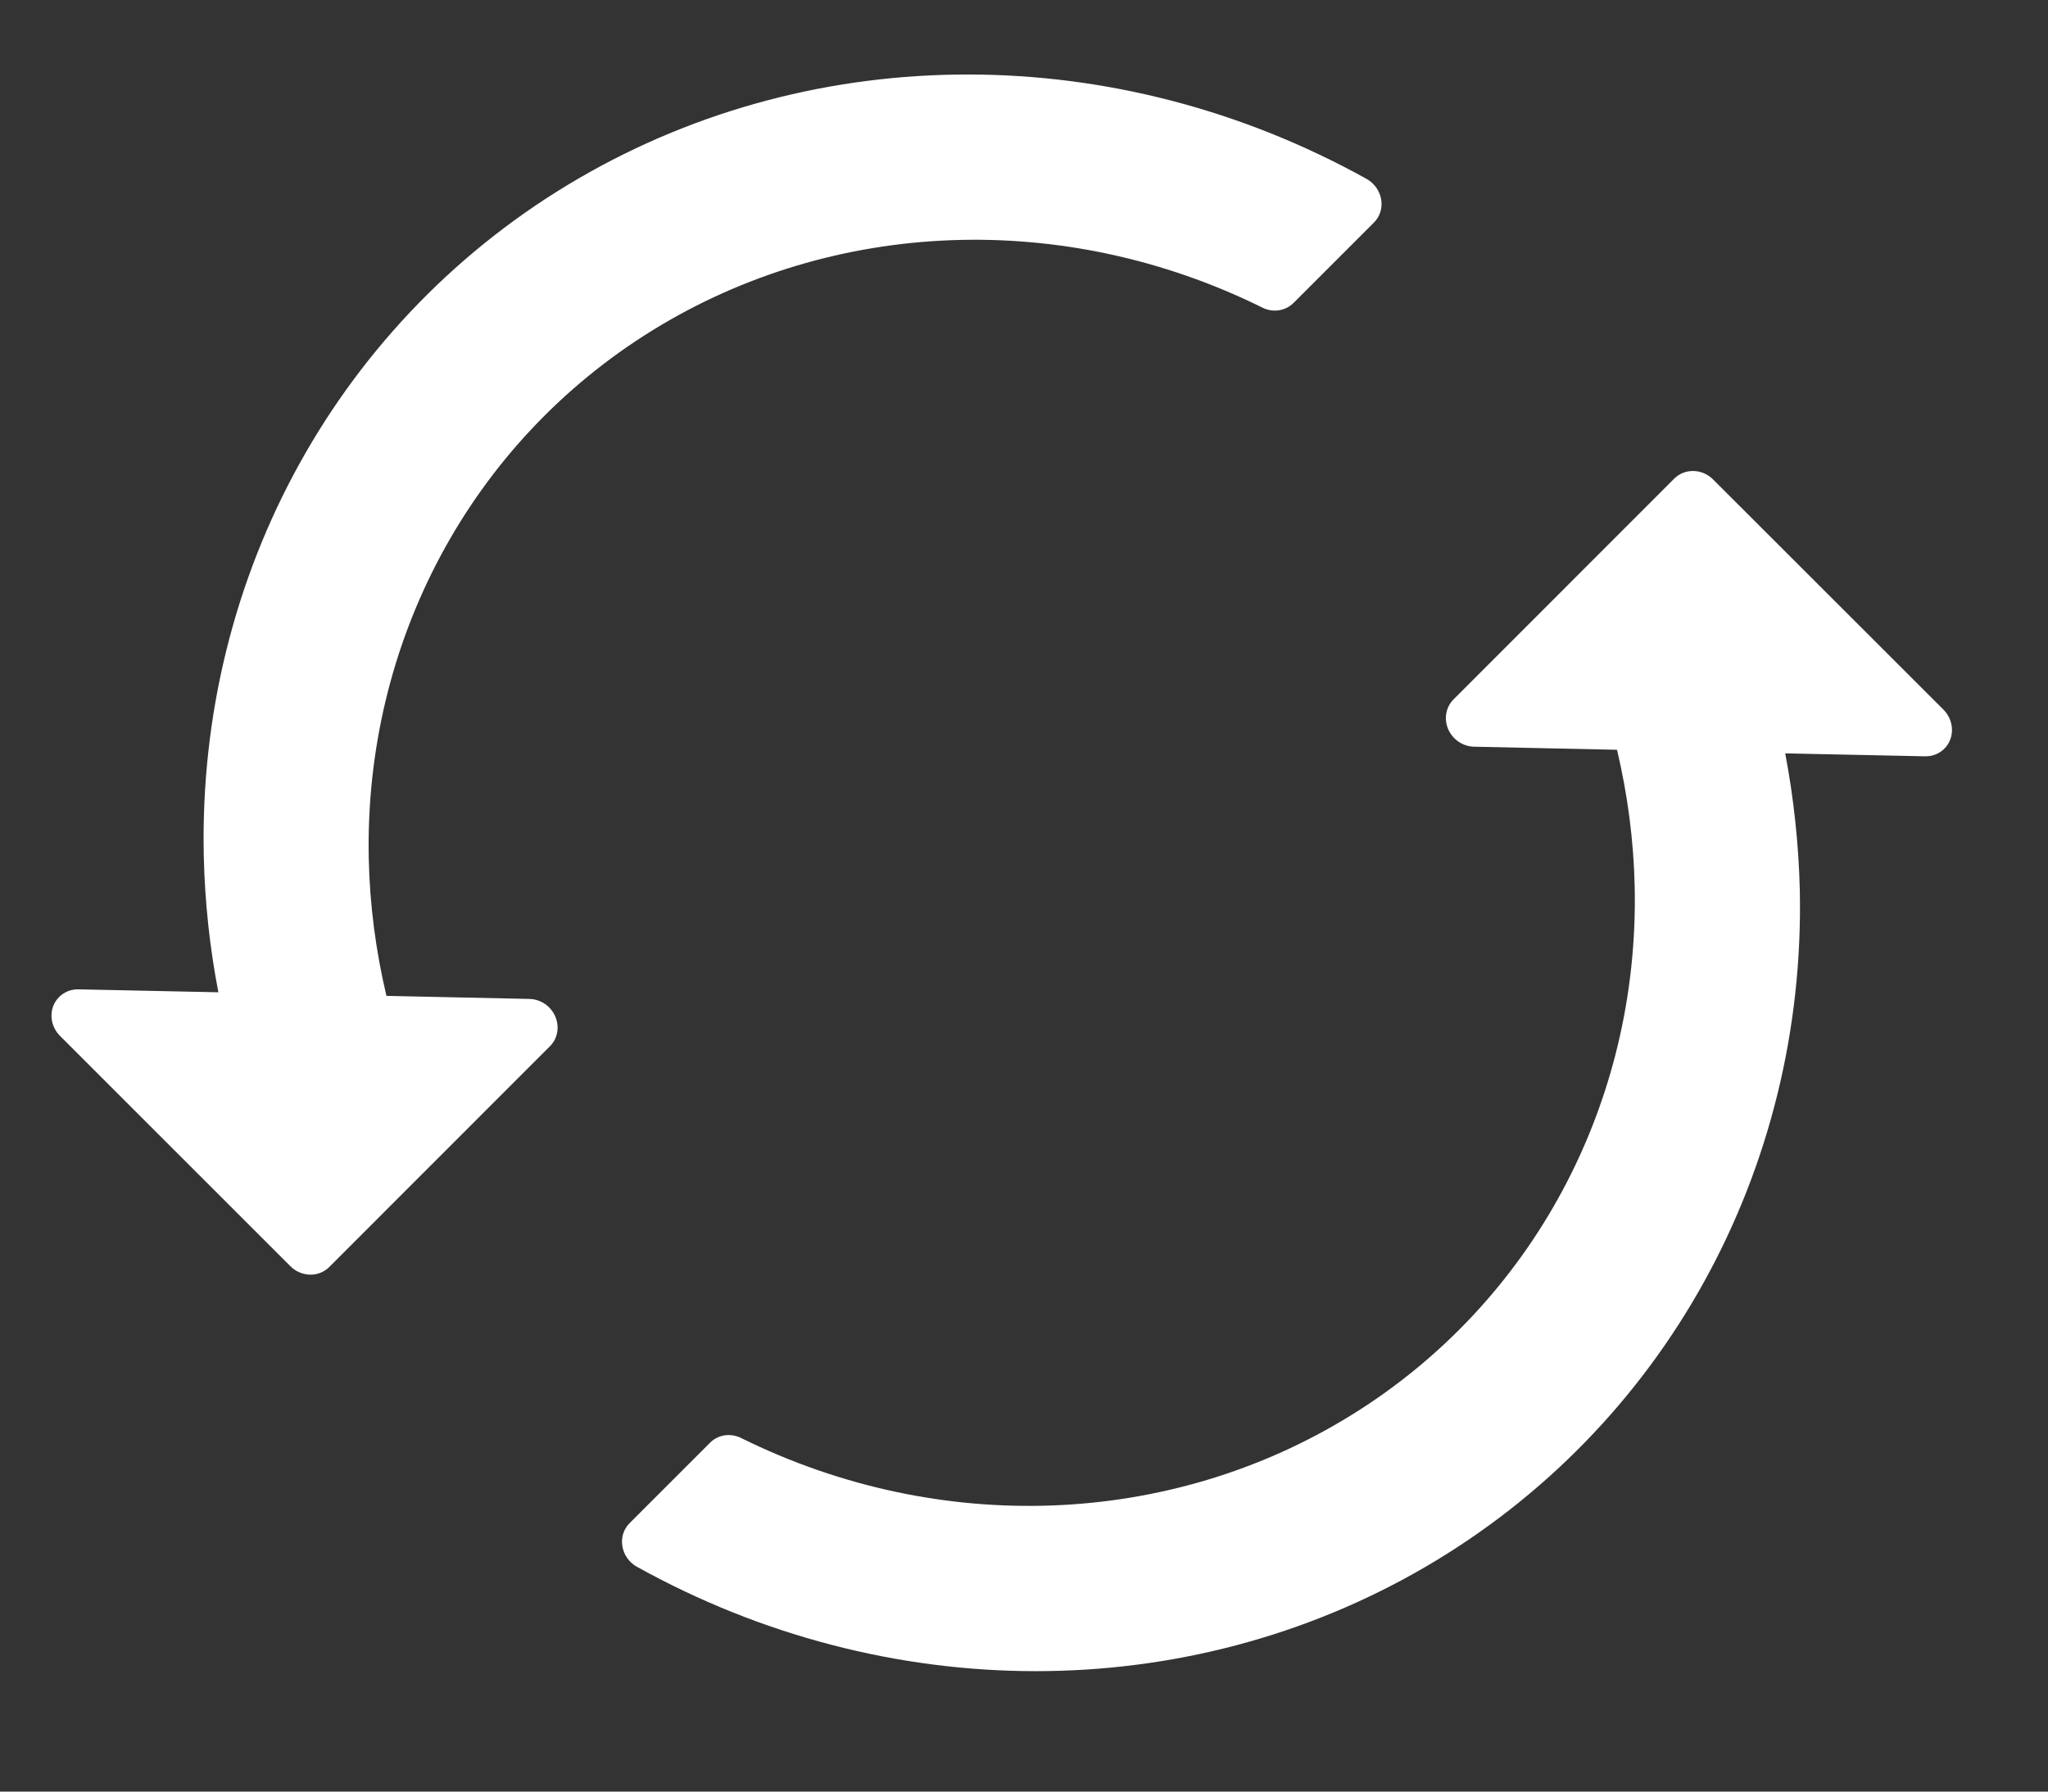
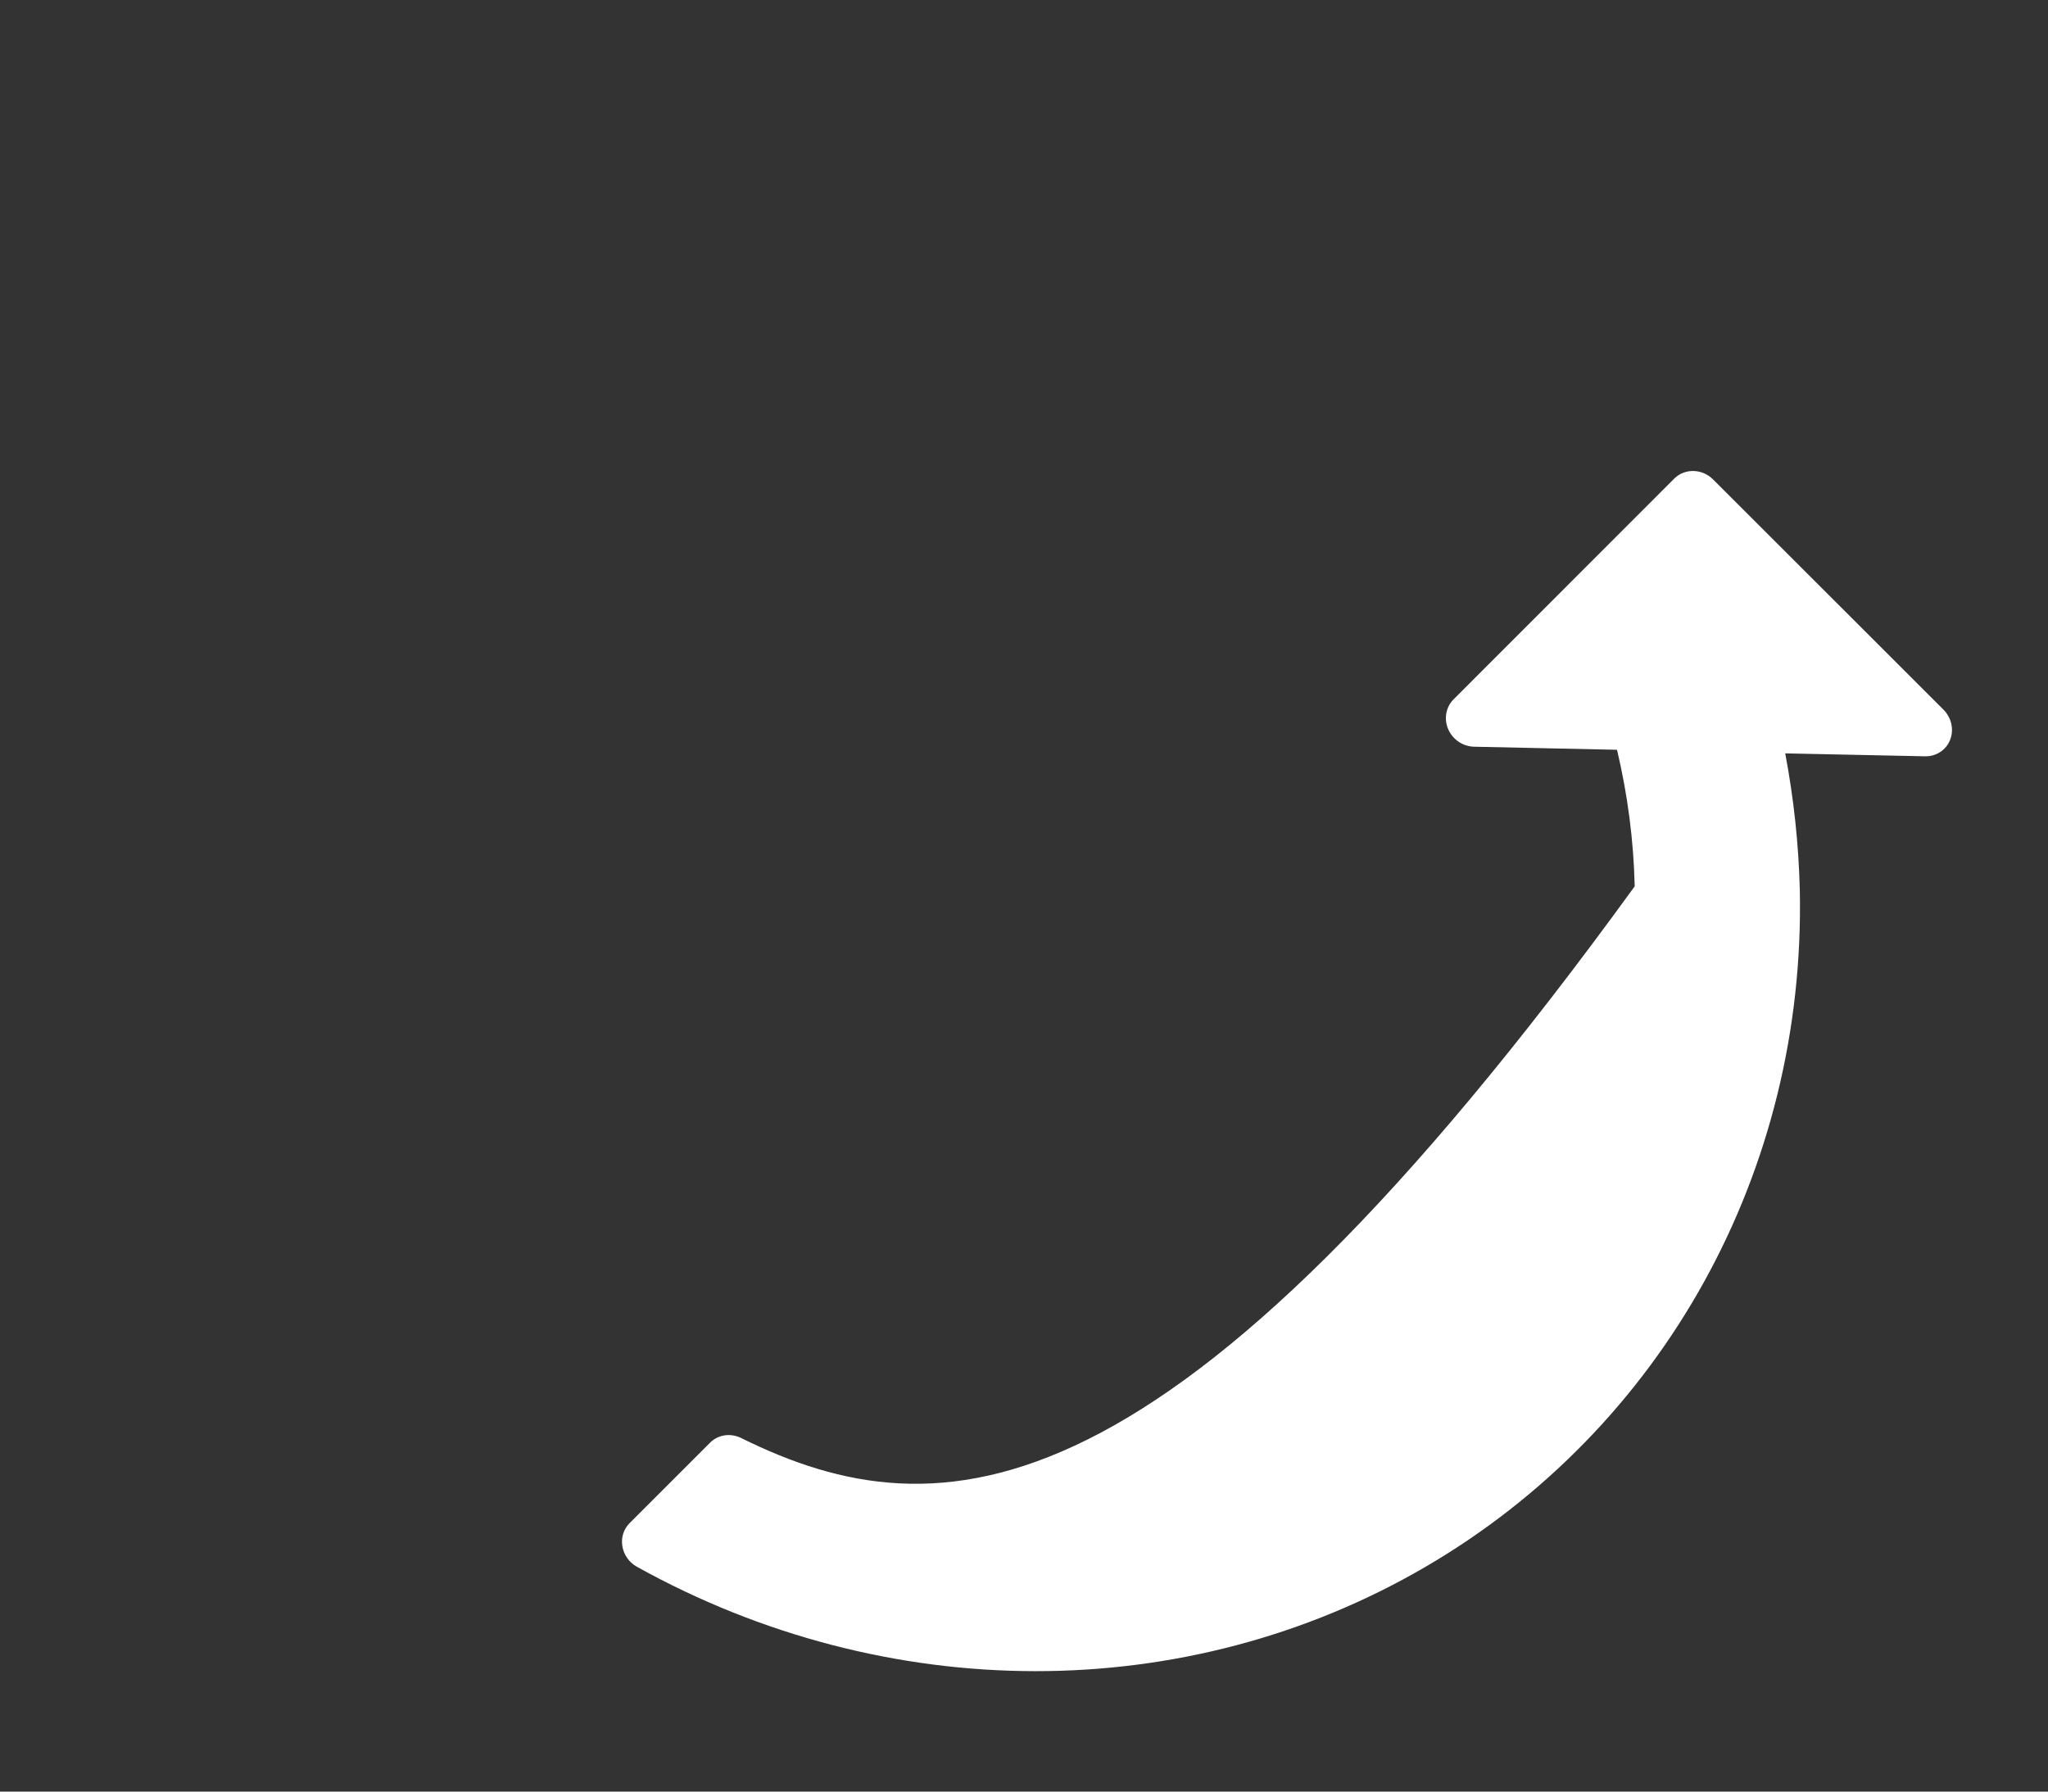
<svg xmlns="http://www.w3.org/2000/svg" width="16" height="14" viewBox="0 0 16 14" fill="none">
  <rect x="0" y="0" width="16" height="14" fill="#333333" stroke="none" />
-   <path d="M1.706 7.754L0.613 7.731C0.526 7.729 0.449 7.78 0.417 7.859C0.385 7.939 0.406 8.032 0.469 8.095L2.268 9.894C2.354 9.98 2.49 9.983 2.572 9.901L4.296 8.176C4.357 8.116 4.373 8.024 4.338 7.943C4.303 7.862 4.224 7.808 4.137 7.806L3.019 7.782C2.936 7.431 2.889 7.073 2.881 6.715C2.844 5.017 3.681 3.456 5.098 2.581C6.515 1.706 8.313 1.638 9.861 2.403C9.943 2.445 10.041 2.431 10.105 2.368L10.733 1.74C10.78 1.694 10.801 1.627 10.791 1.561C10.78 1.494 10.739 1.434 10.68 1.4C8.725 0.312 6.385 0.309 4.521 1.394C2.657 2.479 1.544 4.49 1.592 6.688C1.6 7.045 1.638 7.401 1.706 7.754Z" fill="white" />
-   <path d="M4.972 12.241C6.927 13.329 9.267 13.332 11.131 12.247C12.995 11.162 14.108 9.151 14.061 6.953C14.052 6.597 14.014 6.24 13.947 5.887L15.039 5.91C15.126 5.912 15.204 5.861 15.235 5.782C15.267 5.702 15.246 5.609 15.184 5.546L13.384 3.747C13.299 3.661 13.162 3.658 13.08 3.74L11.356 5.465C11.296 5.525 11.279 5.617 11.314 5.698C11.349 5.779 11.429 5.833 11.516 5.835L12.633 5.859C12.716 6.21 12.763 6.568 12.771 6.926C12.808 8.624 11.971 10.185 10.554 11.06C9.138 11.935 7.339 12.003 5.792 11.238C5.709 11.196 5.611 11.21 5.548 11.273L4.92 11.901C4.873 11.947 4.851 12.014 4.862 12.081C4.872 12.147 4.913 12.207 4.972 12.241Z" fill="white" />
+   <path d="M4.972 12.241C6.927 13.329 9.267 13.332 11.131 12.247C12.995 11.162 14.108 9.151 14.061 6.953C14.052 6.597 14.014 6.24 13.947 5.887L15.039 5.91C15.126 5.912 15.204 5.861 15.235 5.782C15.267 5.702 15.246 5.609 15.184 5.546L13.384 3.747C13.299 3.661 13.162 3.658 13.08 3.74L11.356 5.465C11.296 5.525 11.279 5.617 11.314 5.698C11.349 5.779 11.429 5.833 11.516 5.835L12.633 5.859C12.716 6.21 12.763 6.568 12.771 6.926C9.138 11.935 7.339 12.003 5.792 11.238C5.709 11.196 5.611 11.21 5.548 11.273L4.92 11.901C4.873 11.947 4.851 12.014 4.862 12.081C4.872 12.147 4.913 12.207 4.972 12.241Z" fill="white" />
</svg>